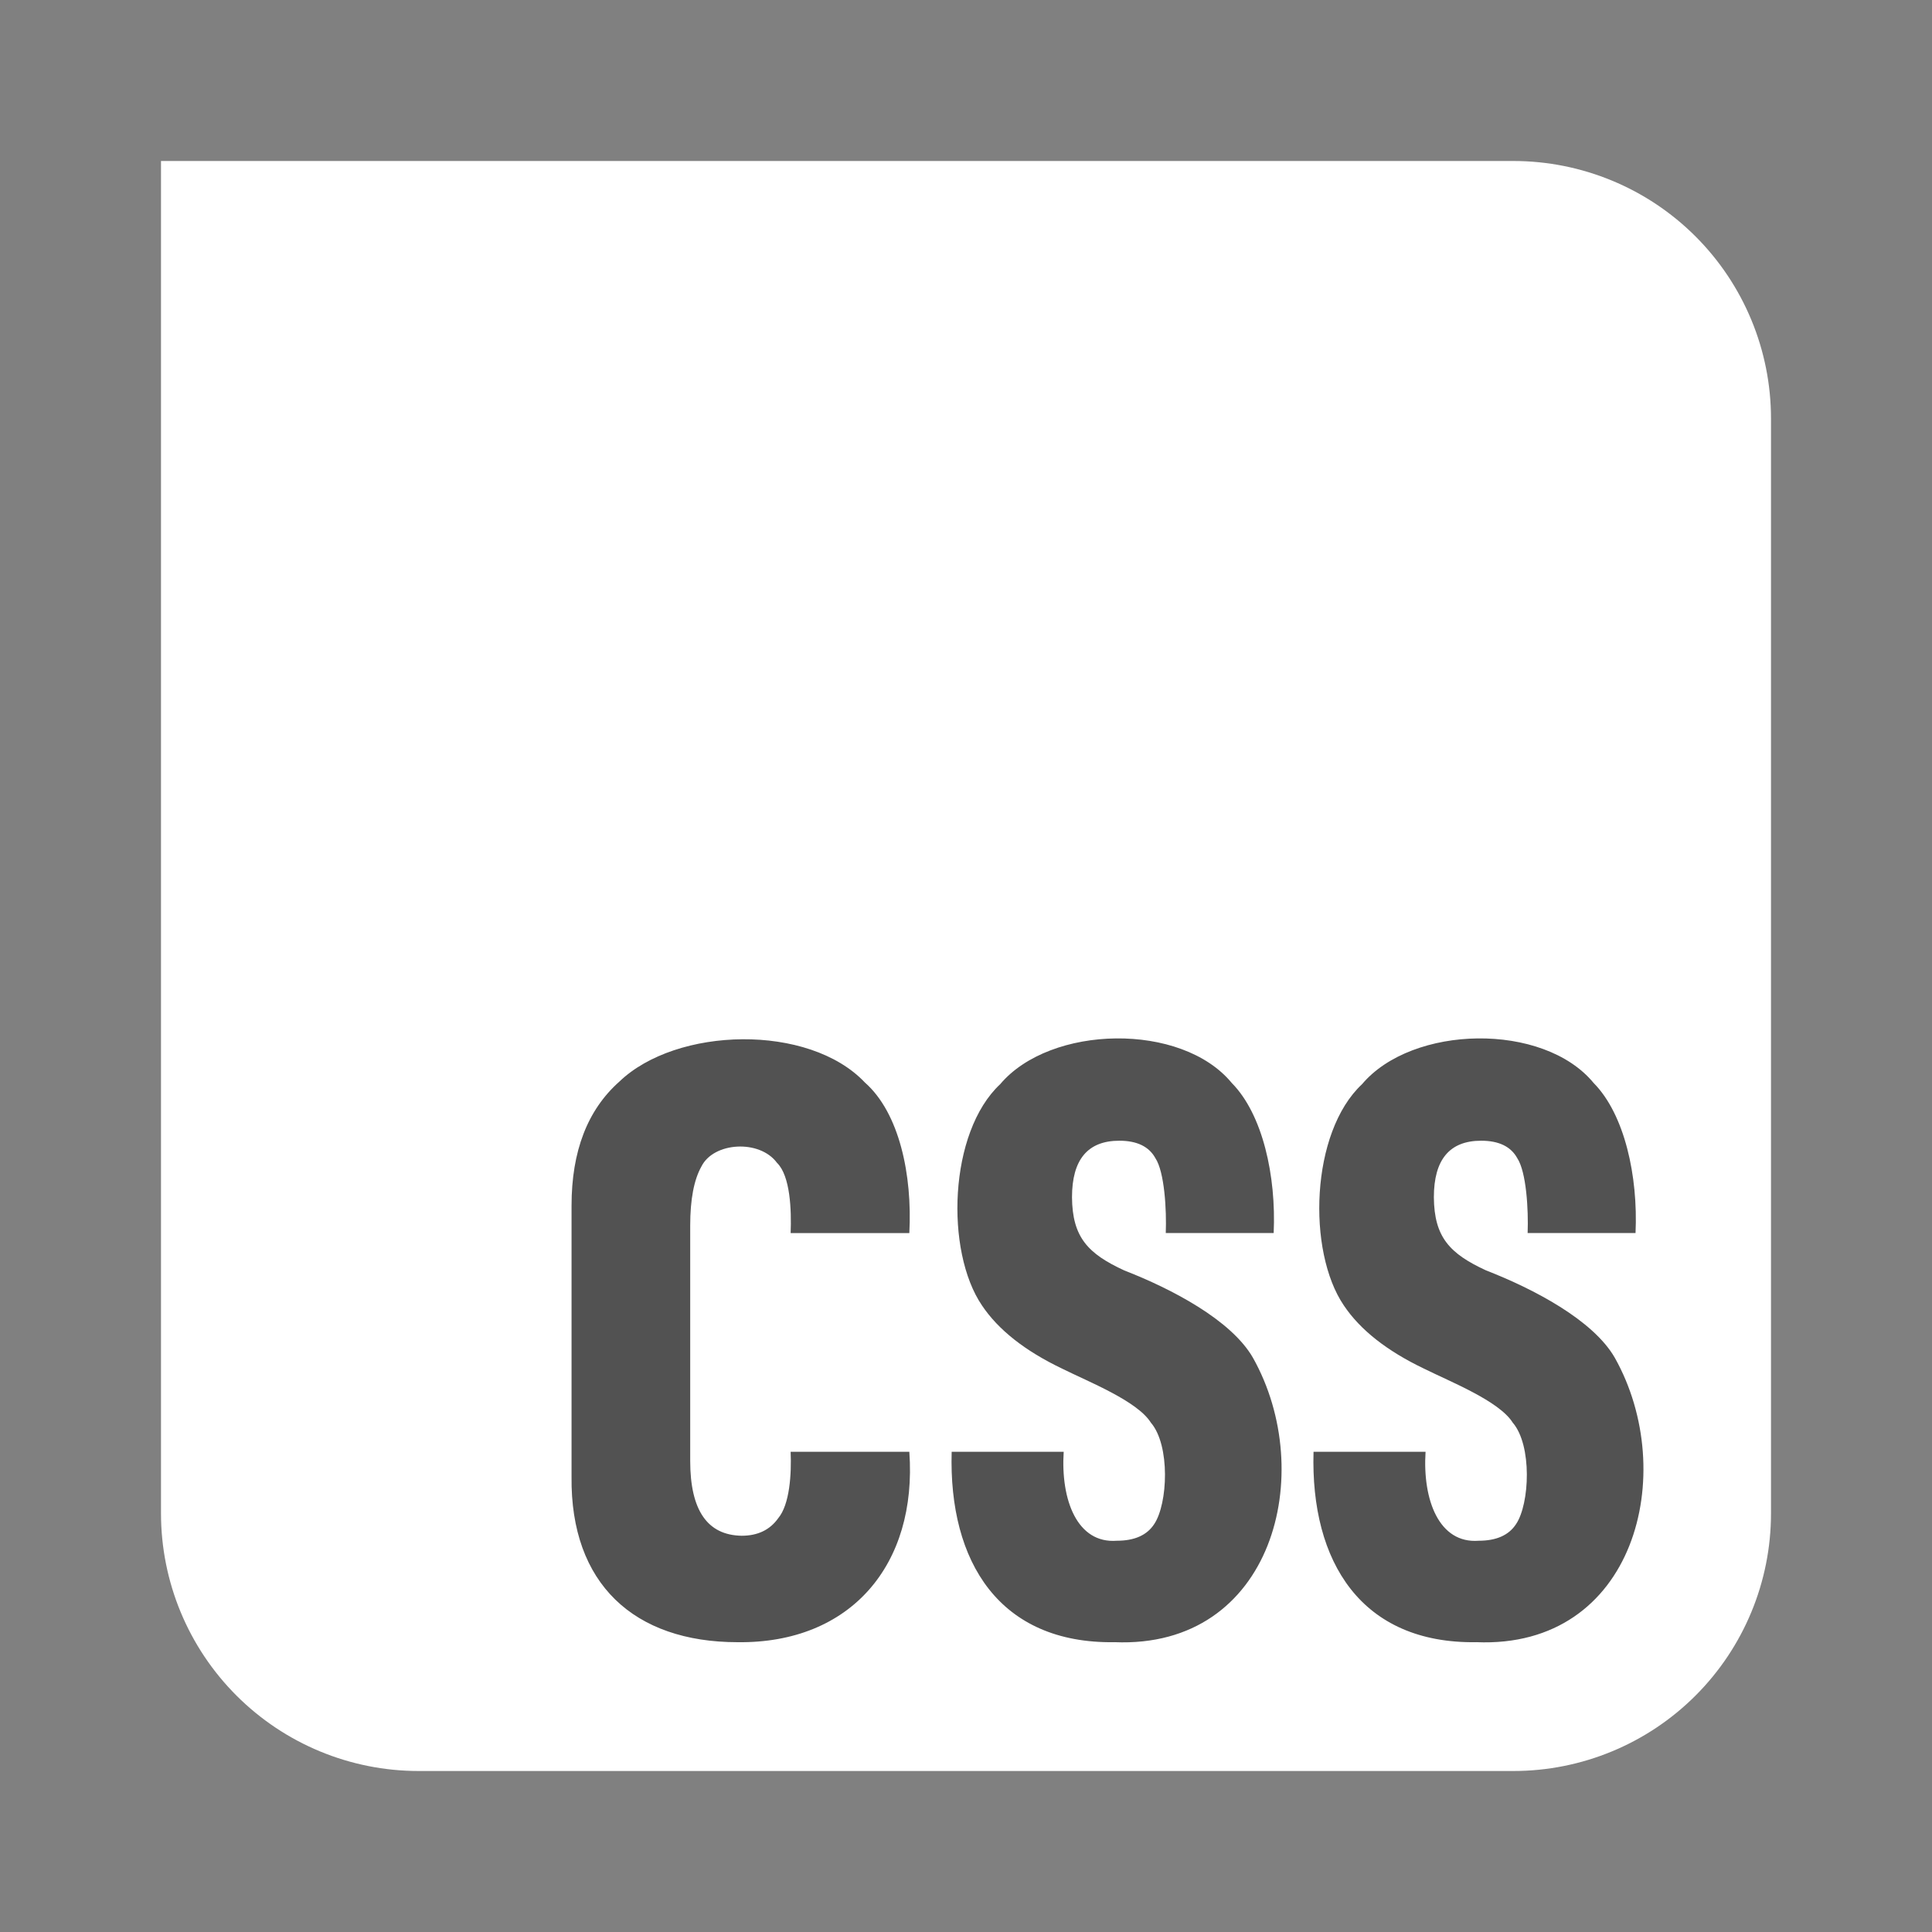
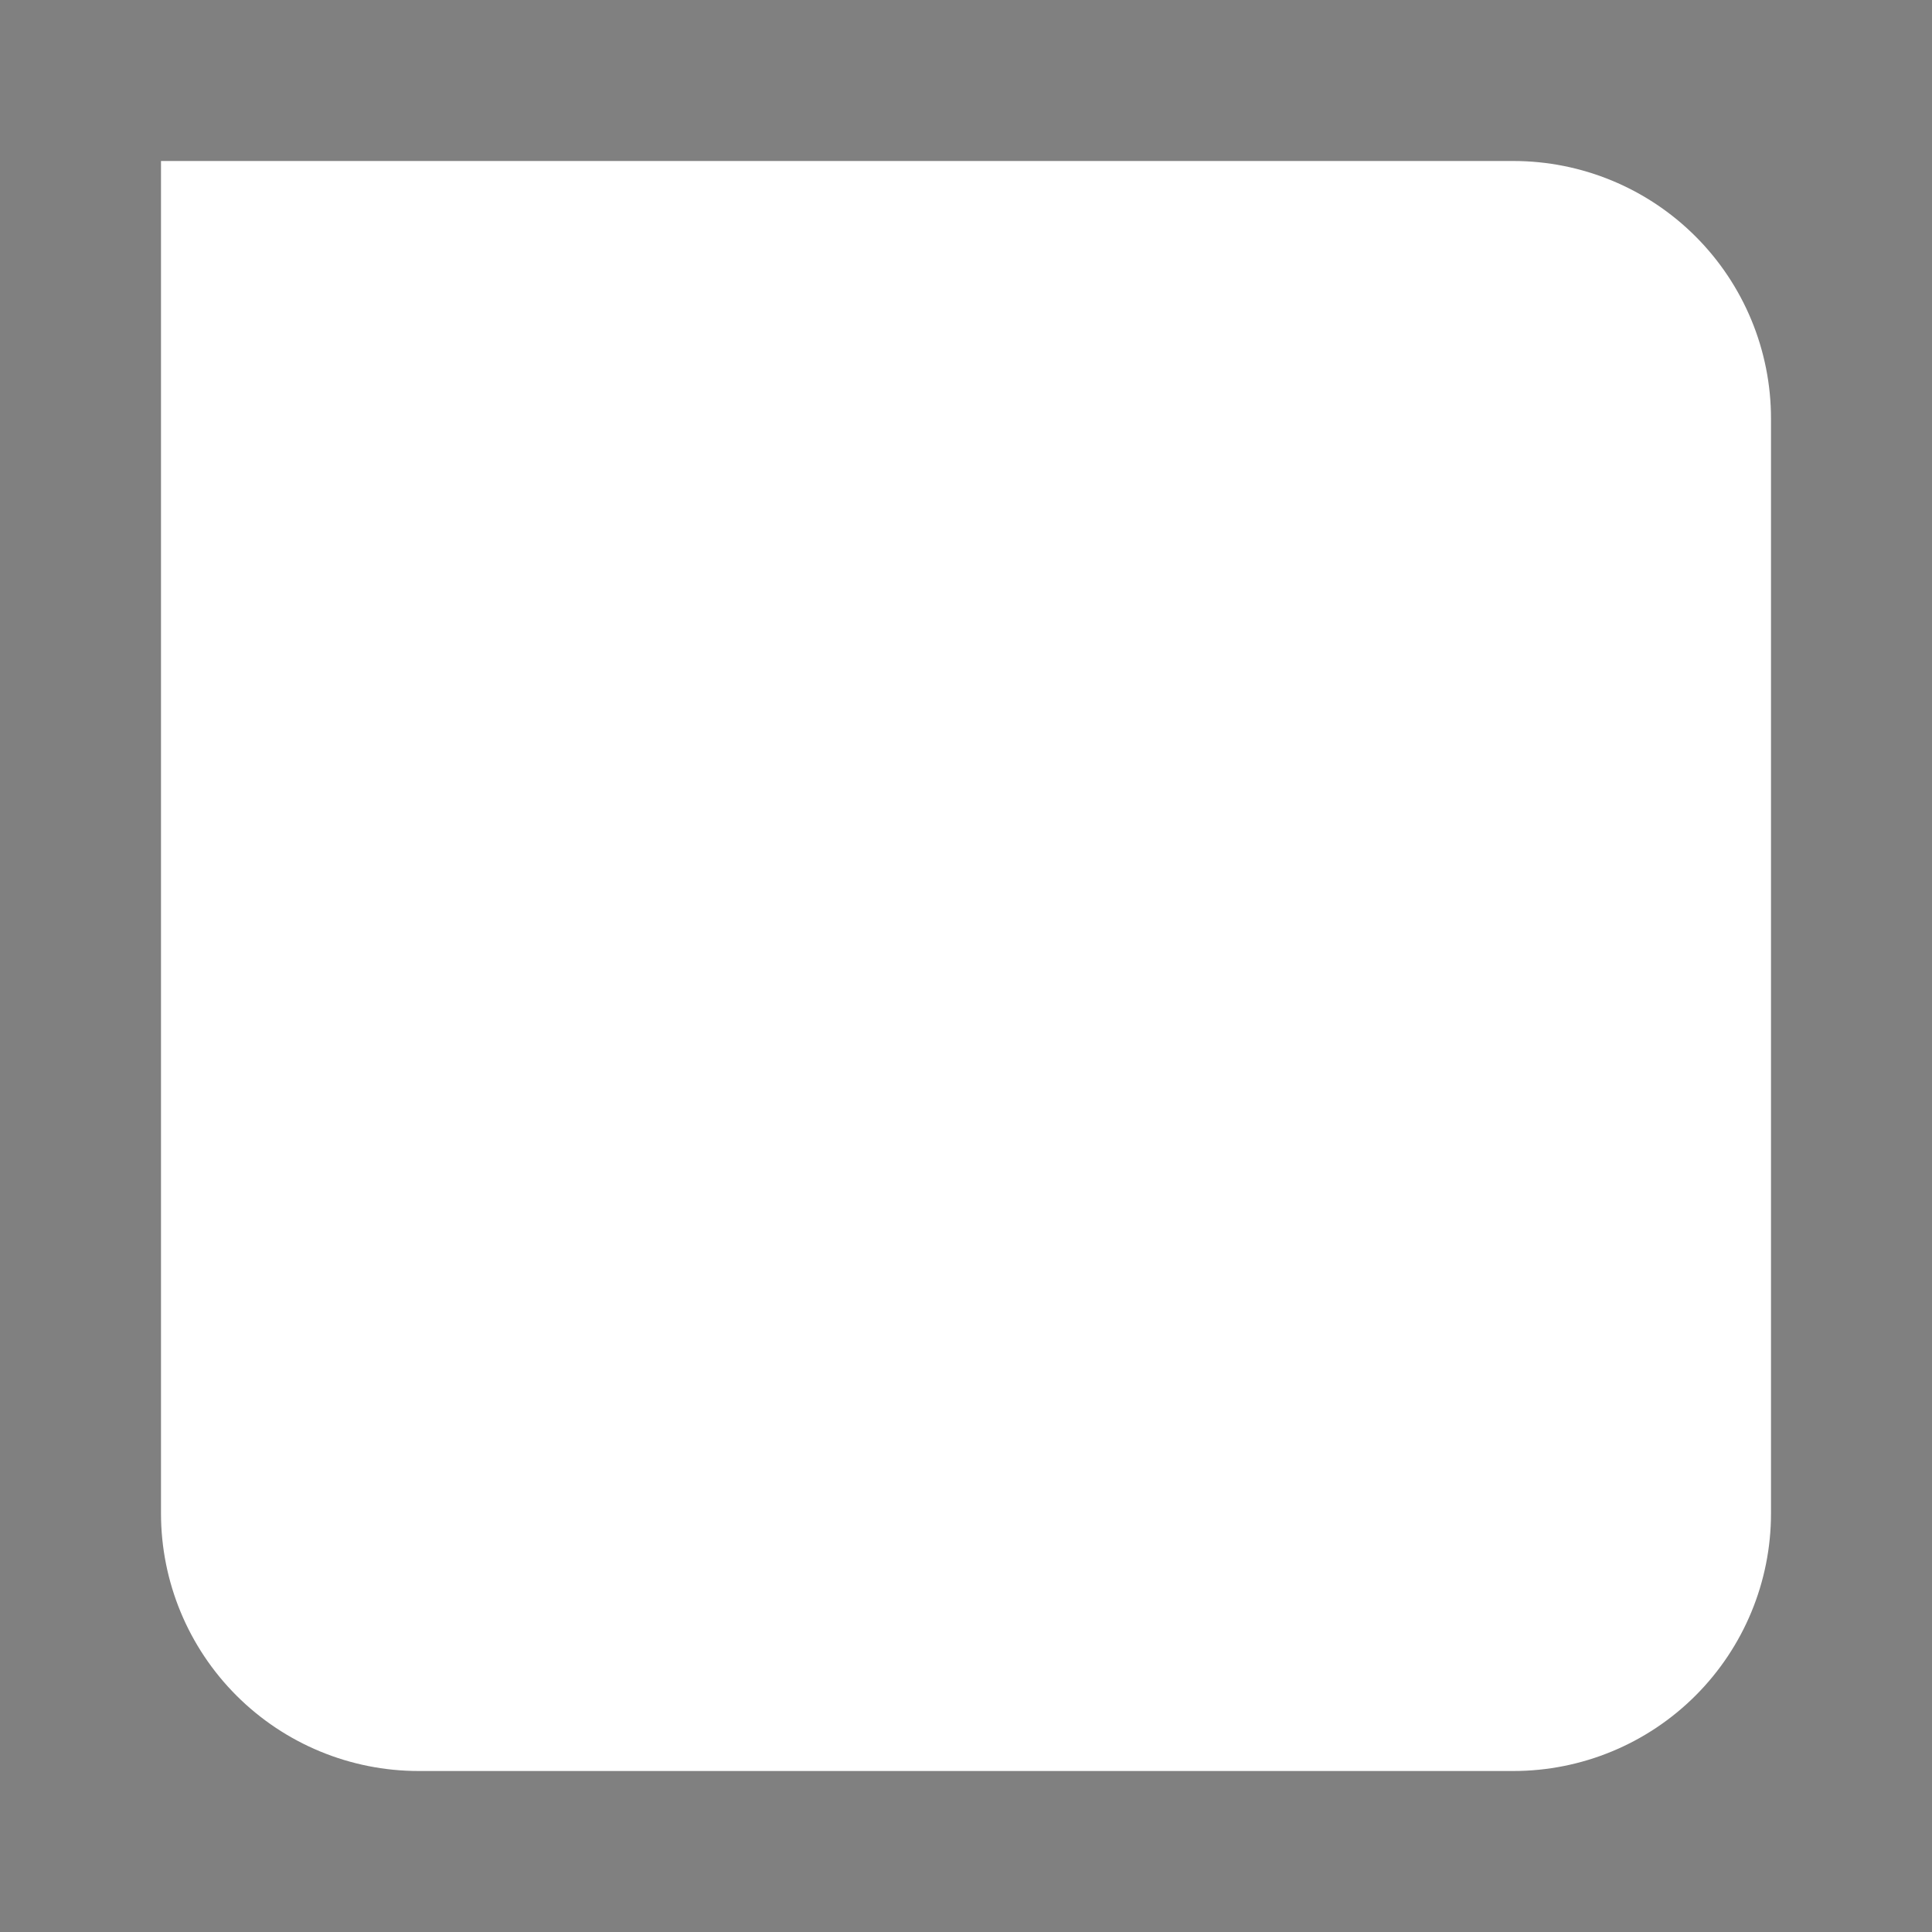
<svg xmlns="http://www.w3.org/2000/svg" width="60" height="60" viewBox="0 0 60 60" fill="none">
  <rect x="0" y="0" width="60" height="60" fill="#808080" stroke="none" />
  <path d="M5 5H47C49.122 5 51.157 5.843 52.657 7.343C54.157 8.843 55 10.878 55 13V47C55 49.122 54.157 51.157 52.657 52.657C51.157 54.157 49.122 55 47 55H13C10.878 55 8.843 54.157 7.343 52.657C5.843 51.157 5 49.122 5 47V5Z" fill="white" />
-   <path d="M22.905 51C19.693 50.997 17.712 49.188 17.75 45.861V37.441C17.75 35.754 18.244 34.471 19.232 33.593C21.006 31.884 25.123 31.779 26.861 33.619C27.932 34.563 28.336 36.493 28.24 38.294H24.554C24.582 37.586 24.545 36.514 24.129 36.111C23.588 35.38 22.161 35.465 21.783 36.227C21.551 36.64 21.435 37.252 21.435 38.06V45.37C21.435 46.902 21.968 47.677 23.033 47.694C23.531 47.694 23.91 47.513 24.167 47.151C24.527 46.722 24.583 45.773 24.554 45.086H28.24C28.492 48.589 26.424 51.044 22.904 51H22.905ZM34.607 51C31.048 51.049 29.456 48.517 29.555 45.086H33.034C32.938 46.581 33.452 47.944 34.684 47.849C35.233 47.849 35.62 47.677 35.844 47.333C36.269 46.703 36.348 44.885 35.741 44.181C35.316 43.504 33.789 42.906 32.983 42.503C31.831 41.952 31.002 41.298 30.495 40.54C29.352 38.858 29.458 35.166 31.062 33.67C32.621 31.824 36.693 31.739 38.253 33.632C39.216 34.607 39.636 36.526 39.555 38.293H36.204C36.232 37.567 36.164 36.395 35.882 35.968C35.684 35.607 35.31 35.426 34.761 35.426C33.781 35.426 33.292 36.011 33.292 37.182C33.302 38.425 33.787 38.935 34.916 39.455C36.378 40.023 38.237 40.992 38.911 42.166C40.921 45.743 39.542 51.208 34.606 50.999L34.607 51ZM45.845 51C42.286 51.049 40.694 48.517 40.793 45.086H44.272C44.176 46.581 44.69 47.944 45.922 47.849C46.471 47.849 46.858 47.677 47.082 47.333C47.507 46.703 47.586 44.885 46.979 44.181C46.554 43.504 45.027 42.906 44.221 42.503C43.069 41.952 42.24 41.298 41.733 40.54C40.59 38.858 40.696 35.166 42.3 33.67C43.859 31.824 47.931 31.739 49.491 33.632C50.454 34.607 50.874 36.526 50.793 38.293H47.442C47.47 37.567 47.402 36.395 47.12 35.968C46.922 35.607 46.548 35.426 45.999 35.426C45.019 35.426 44.53 36.011 44.53 37.182C44.54 38.425 45.025 38.935 46.154 39.455C47.616 40.023 49.475 40.992 50.149 42.166C52.159 45.743 50.78 51.208 45.844 50.999L45.845 51Z" fill="#525252" />
</svg>